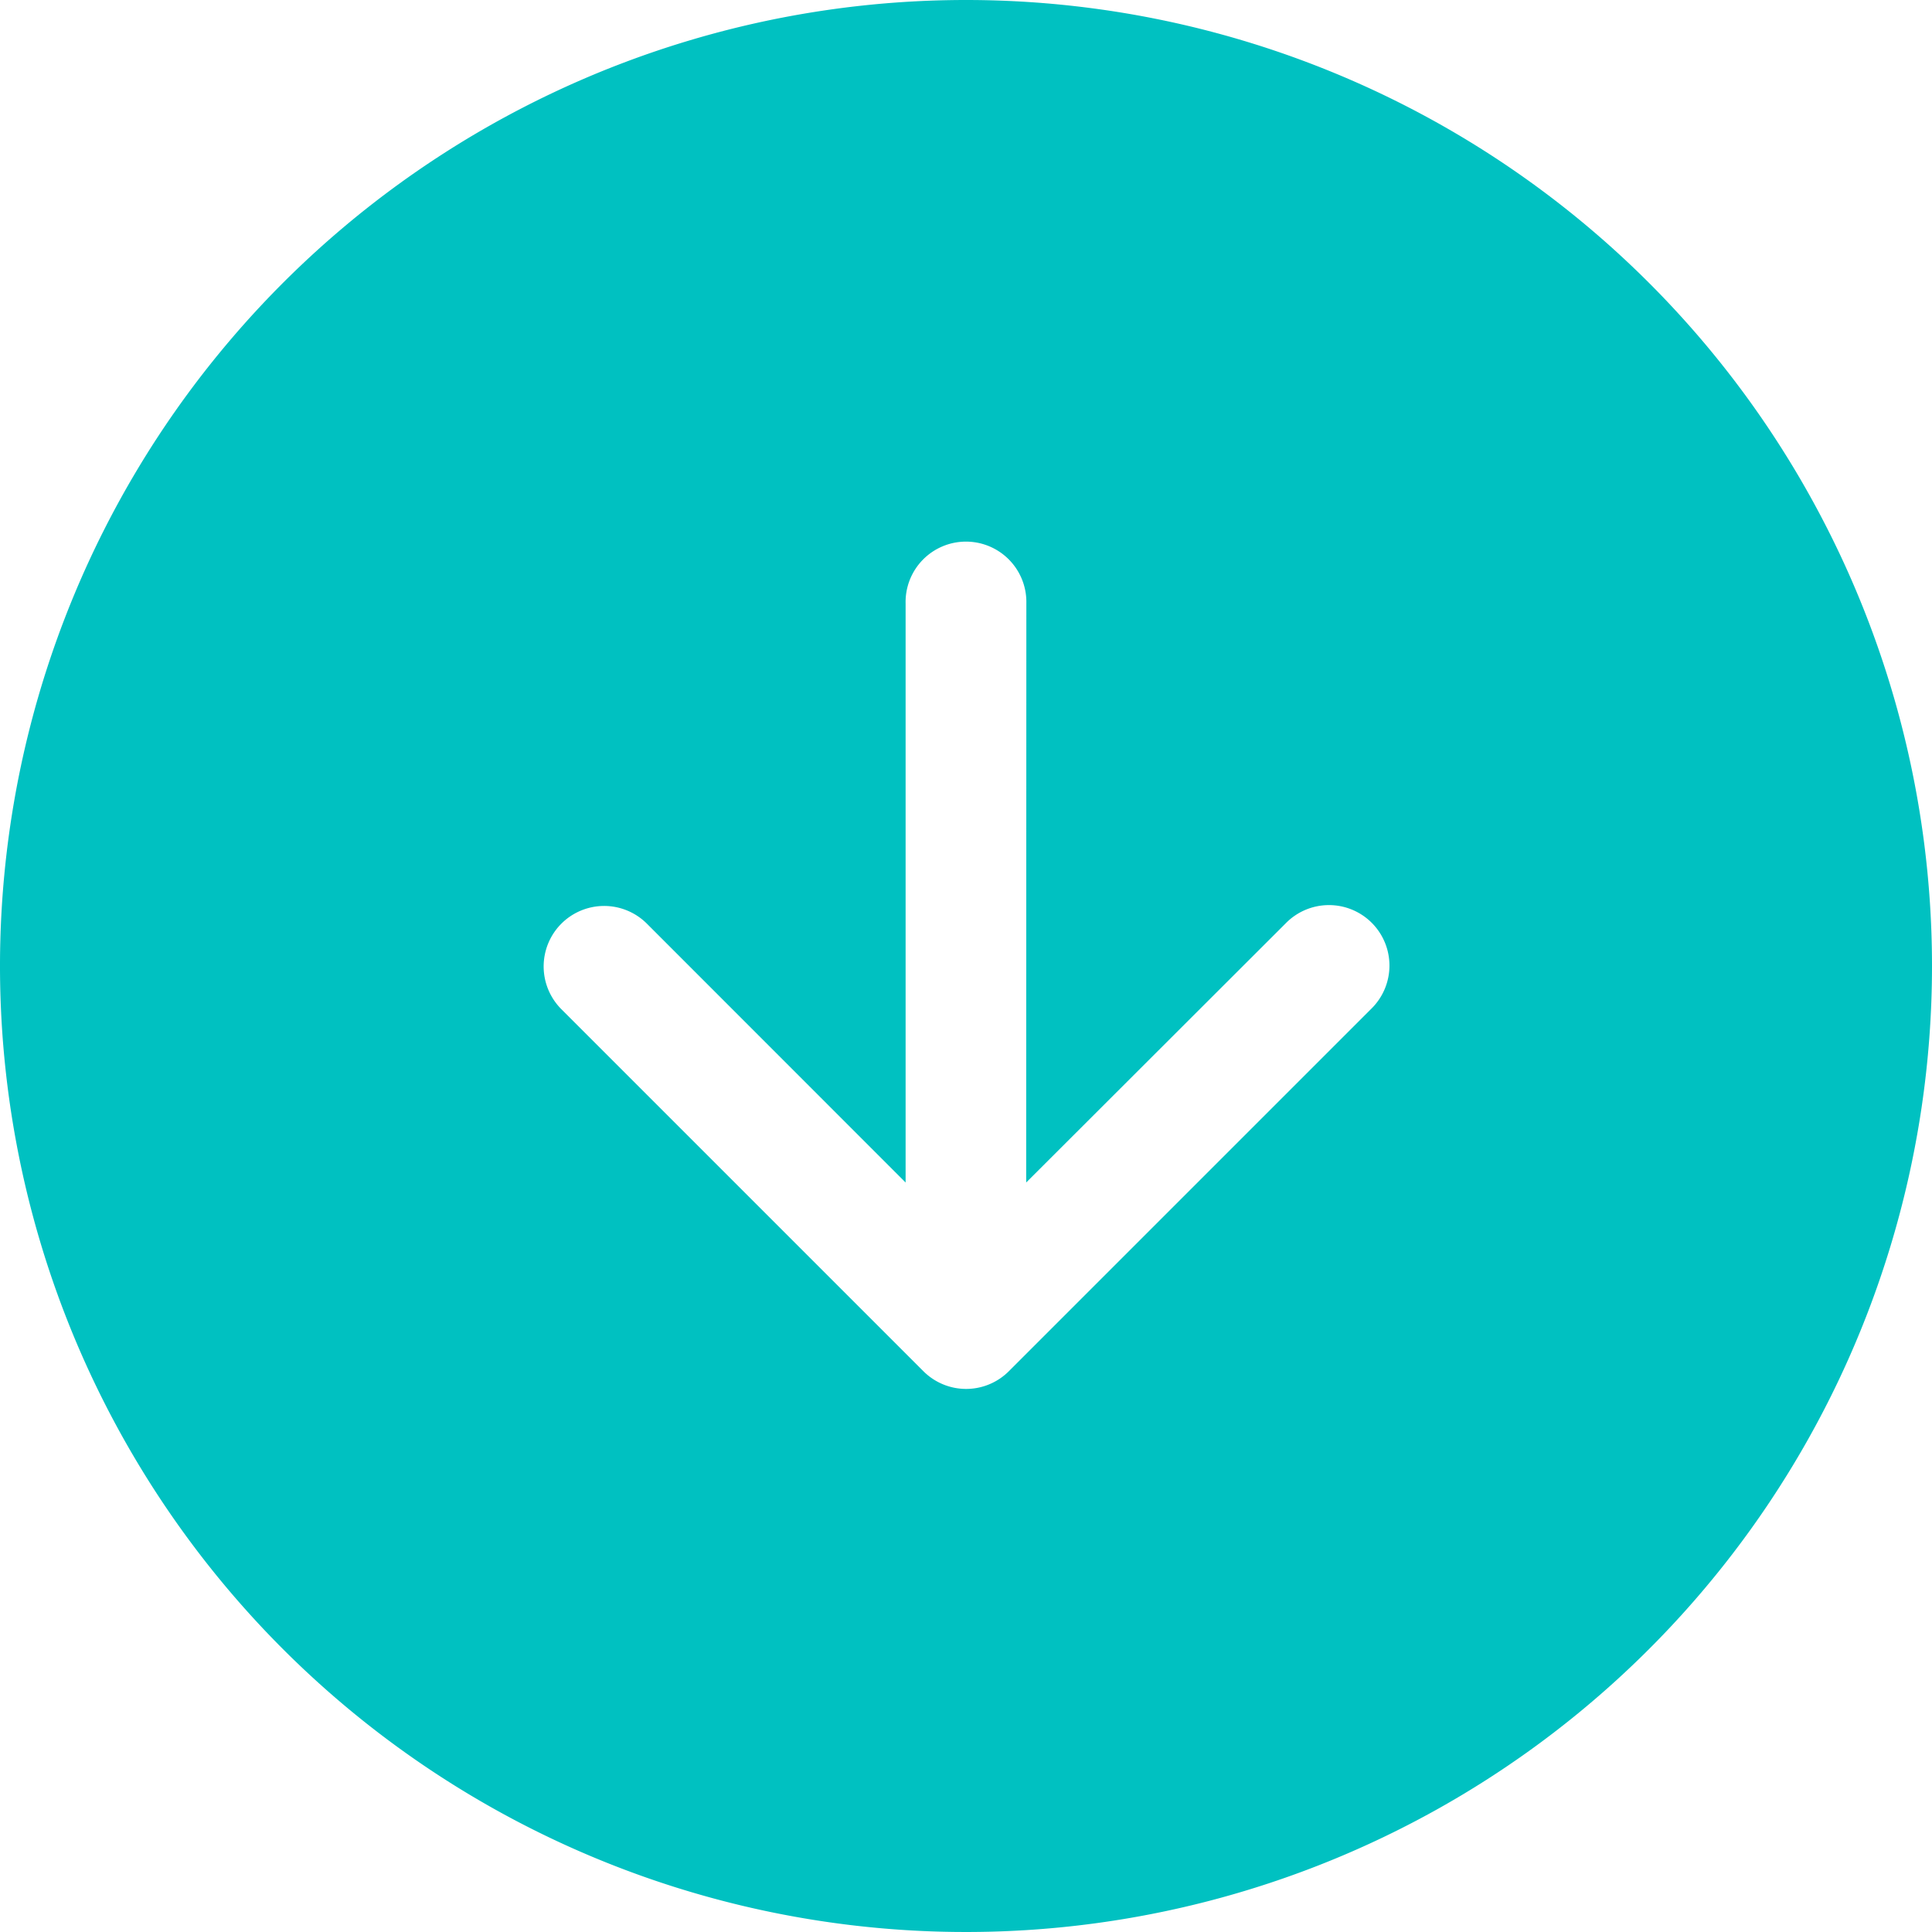
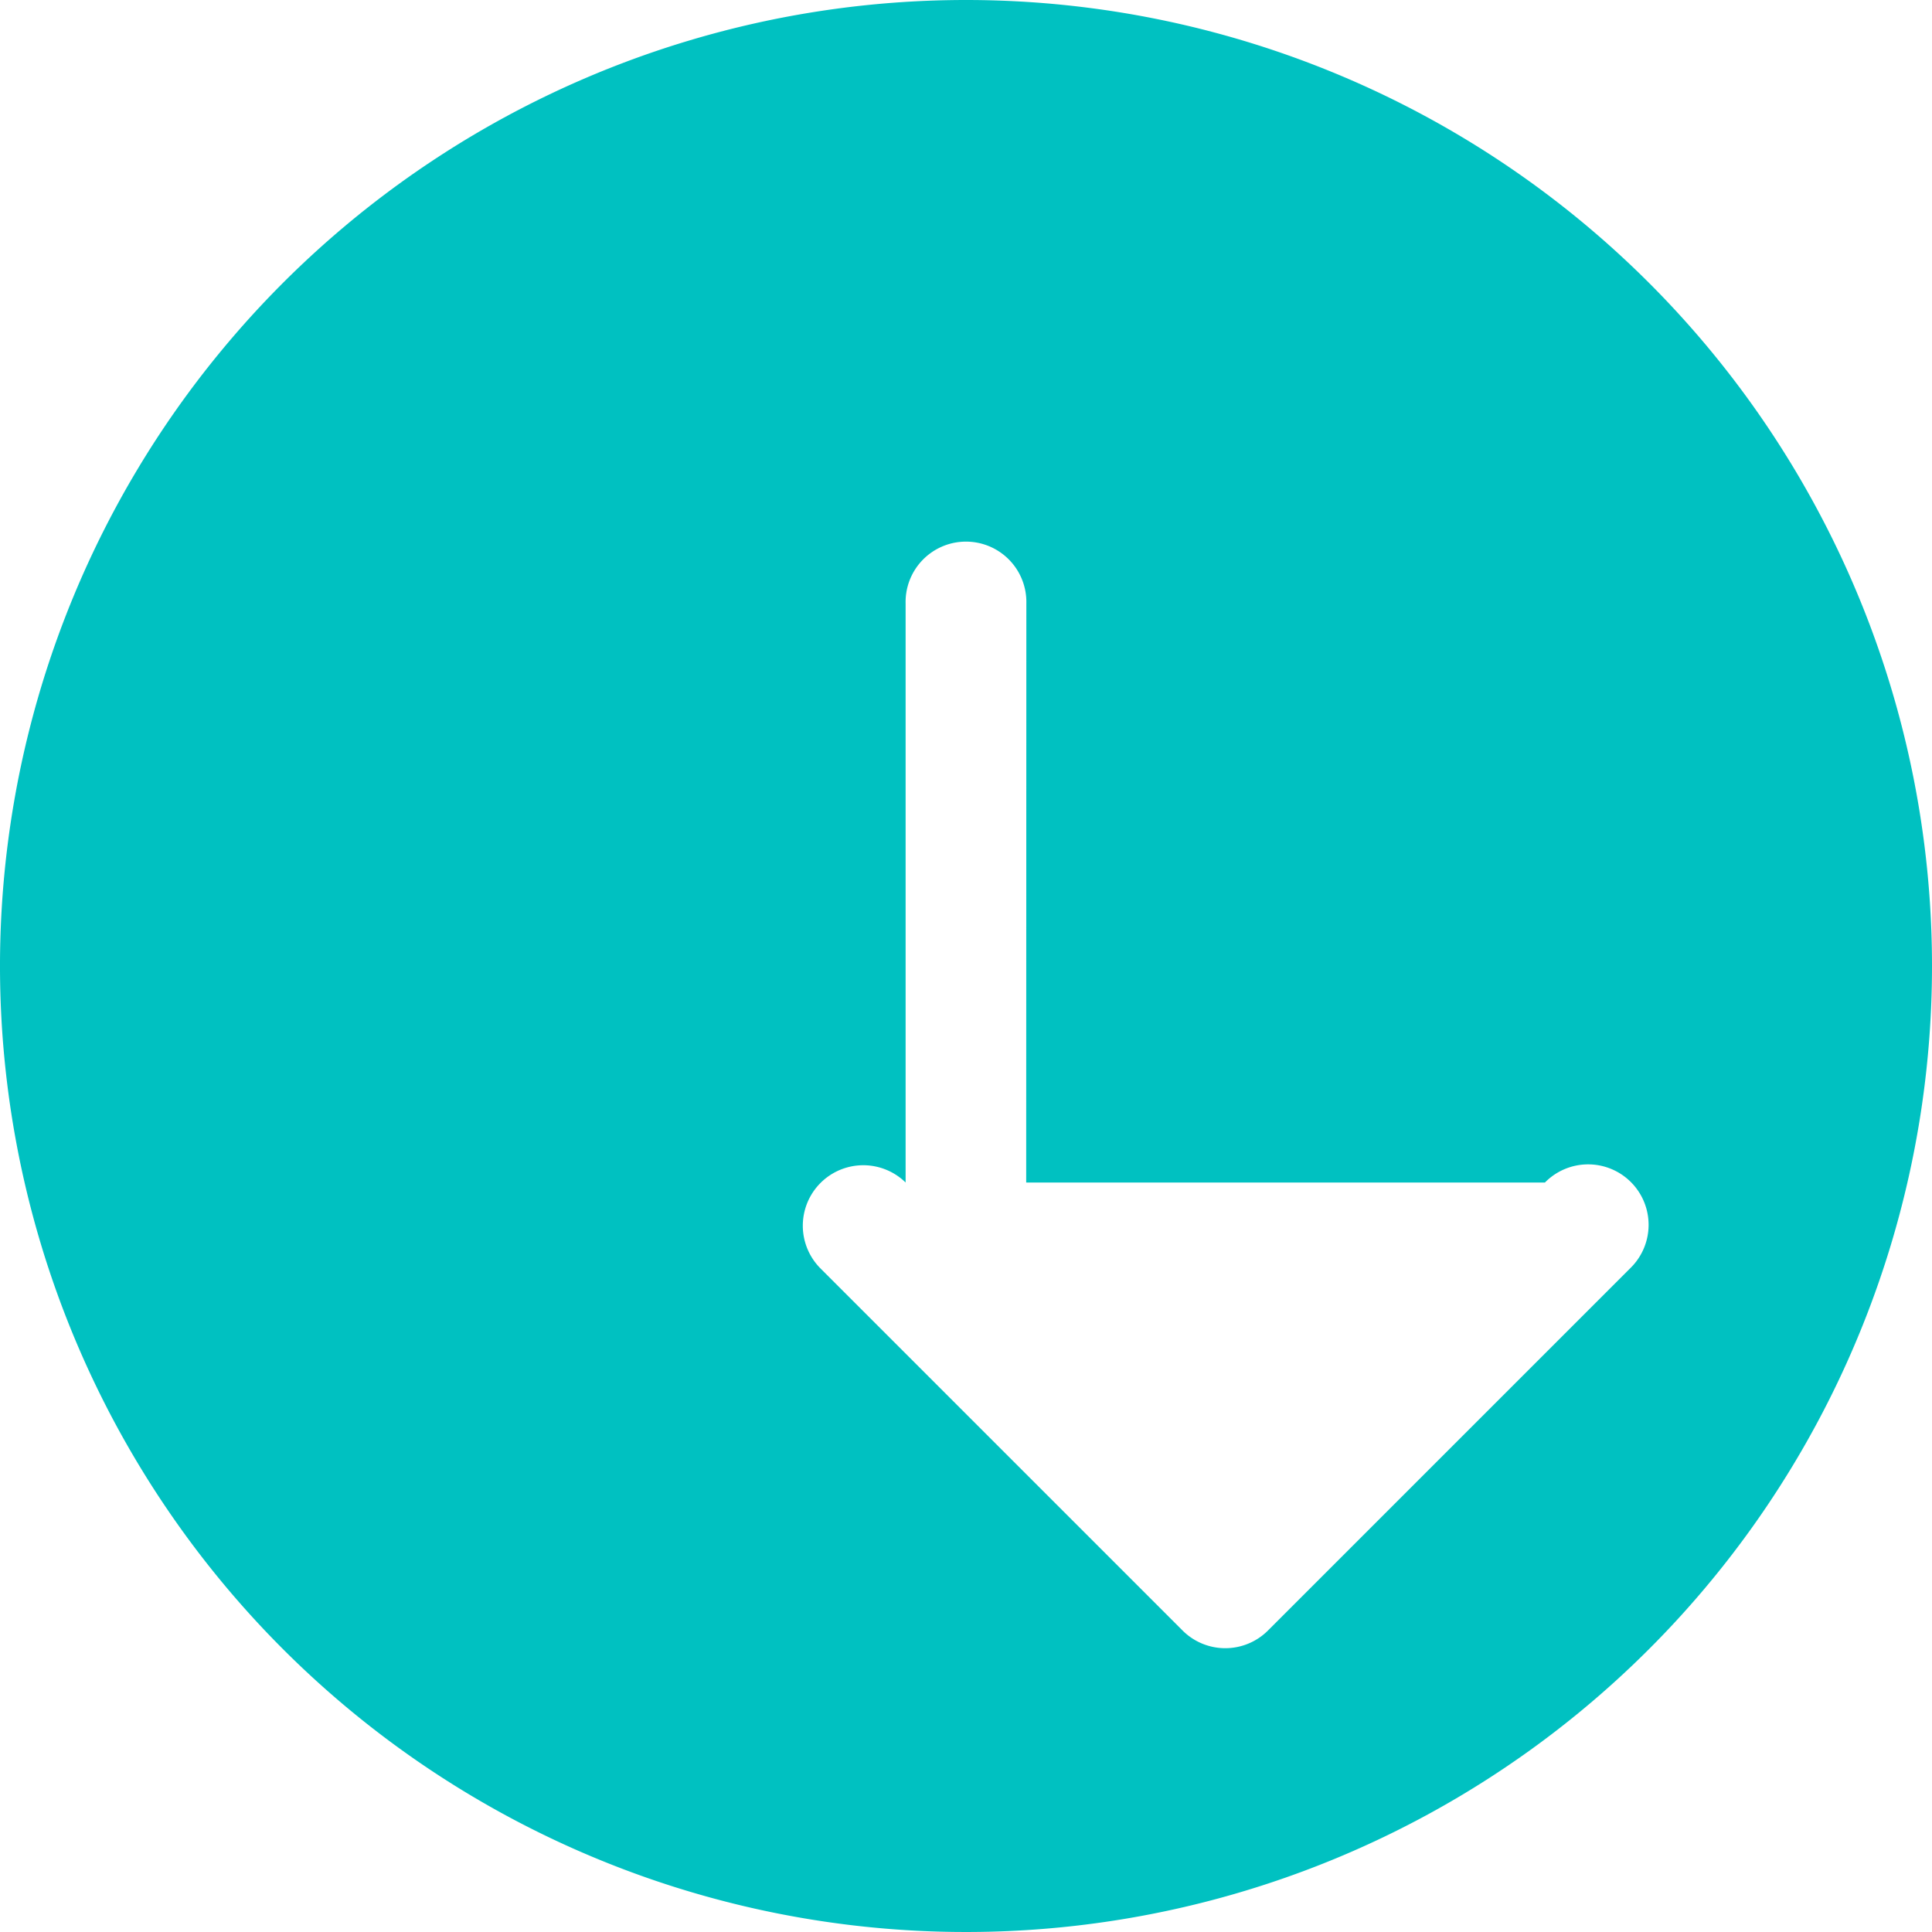
<svg xmlns="http://www.w3.org/2000/svg" width="47.444" height="47.444">
-   <path id="Tracé_1703" data-name="Tracé 1703" d="M47.444 23.722A23.722 23.722 0 1 1 23.722 0a23.722 23.722 0 0 1 23.722 23.722zm-22.24-8.9a1.483 1.483 0 1 0-2.965 0v14.217l-6.364-6.367a1.485 1.485 0 0 0-2.1 2.1l8.9 8.9a1.483 1.483 0 0 0 2.1 0l8.9-8.9a1.485 1.485 0 1 0-2.1-2.1L25.2 29.039z" fill="#00c1c1" fill-rule="evenodd" />
+   <path id="Tracé_1703" data-name="Tracé 1703" d="M47.444 23.722A23.722 23.722 0 1 1 23.722 0a23.722 23.722 0 0 1 23.722 23.722zm-22.24-8.9a1.483 1.483 0 1 0-2.965 0v14.217a1.485 1.485 0 0 0-2.1 2.1l8.9 8.9a1.483 1.483 0 0 0 2.1 0l8.9-8.9a1.485 1.485 0 1 0-2.1-2.1L25.2 29.039z" fill="#00c1c1" fill-rule="evenodd" />
</svg>